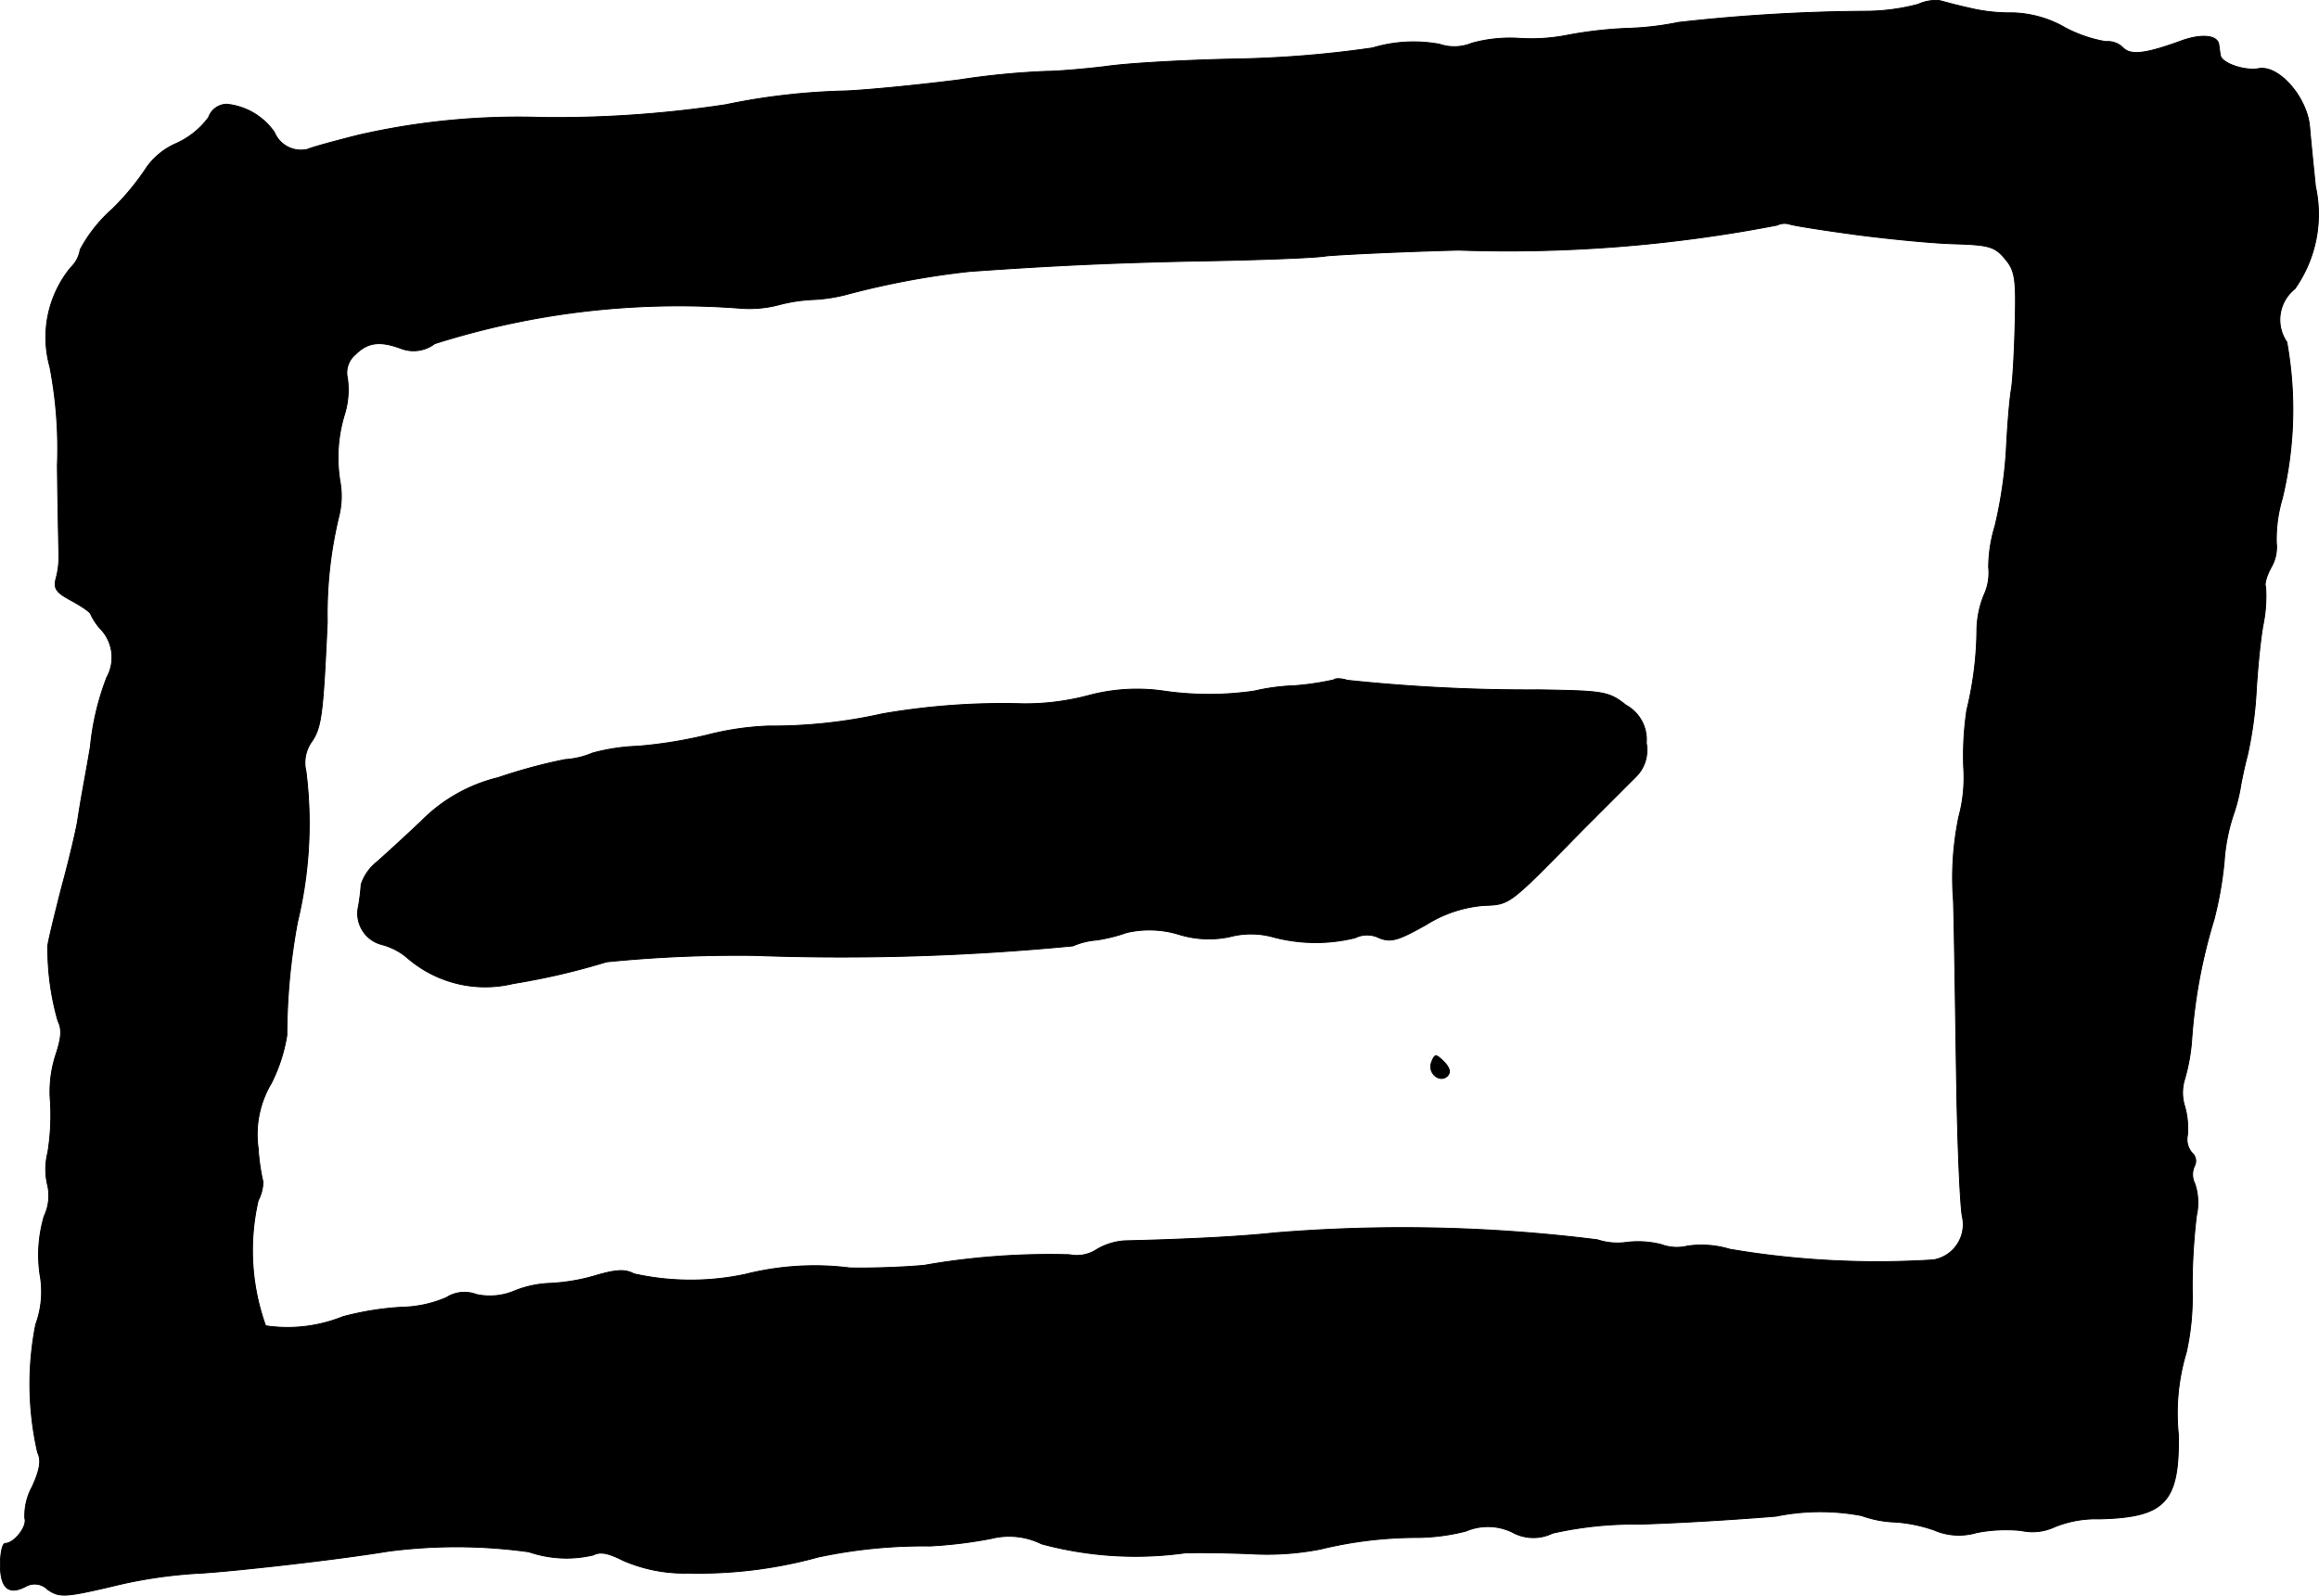
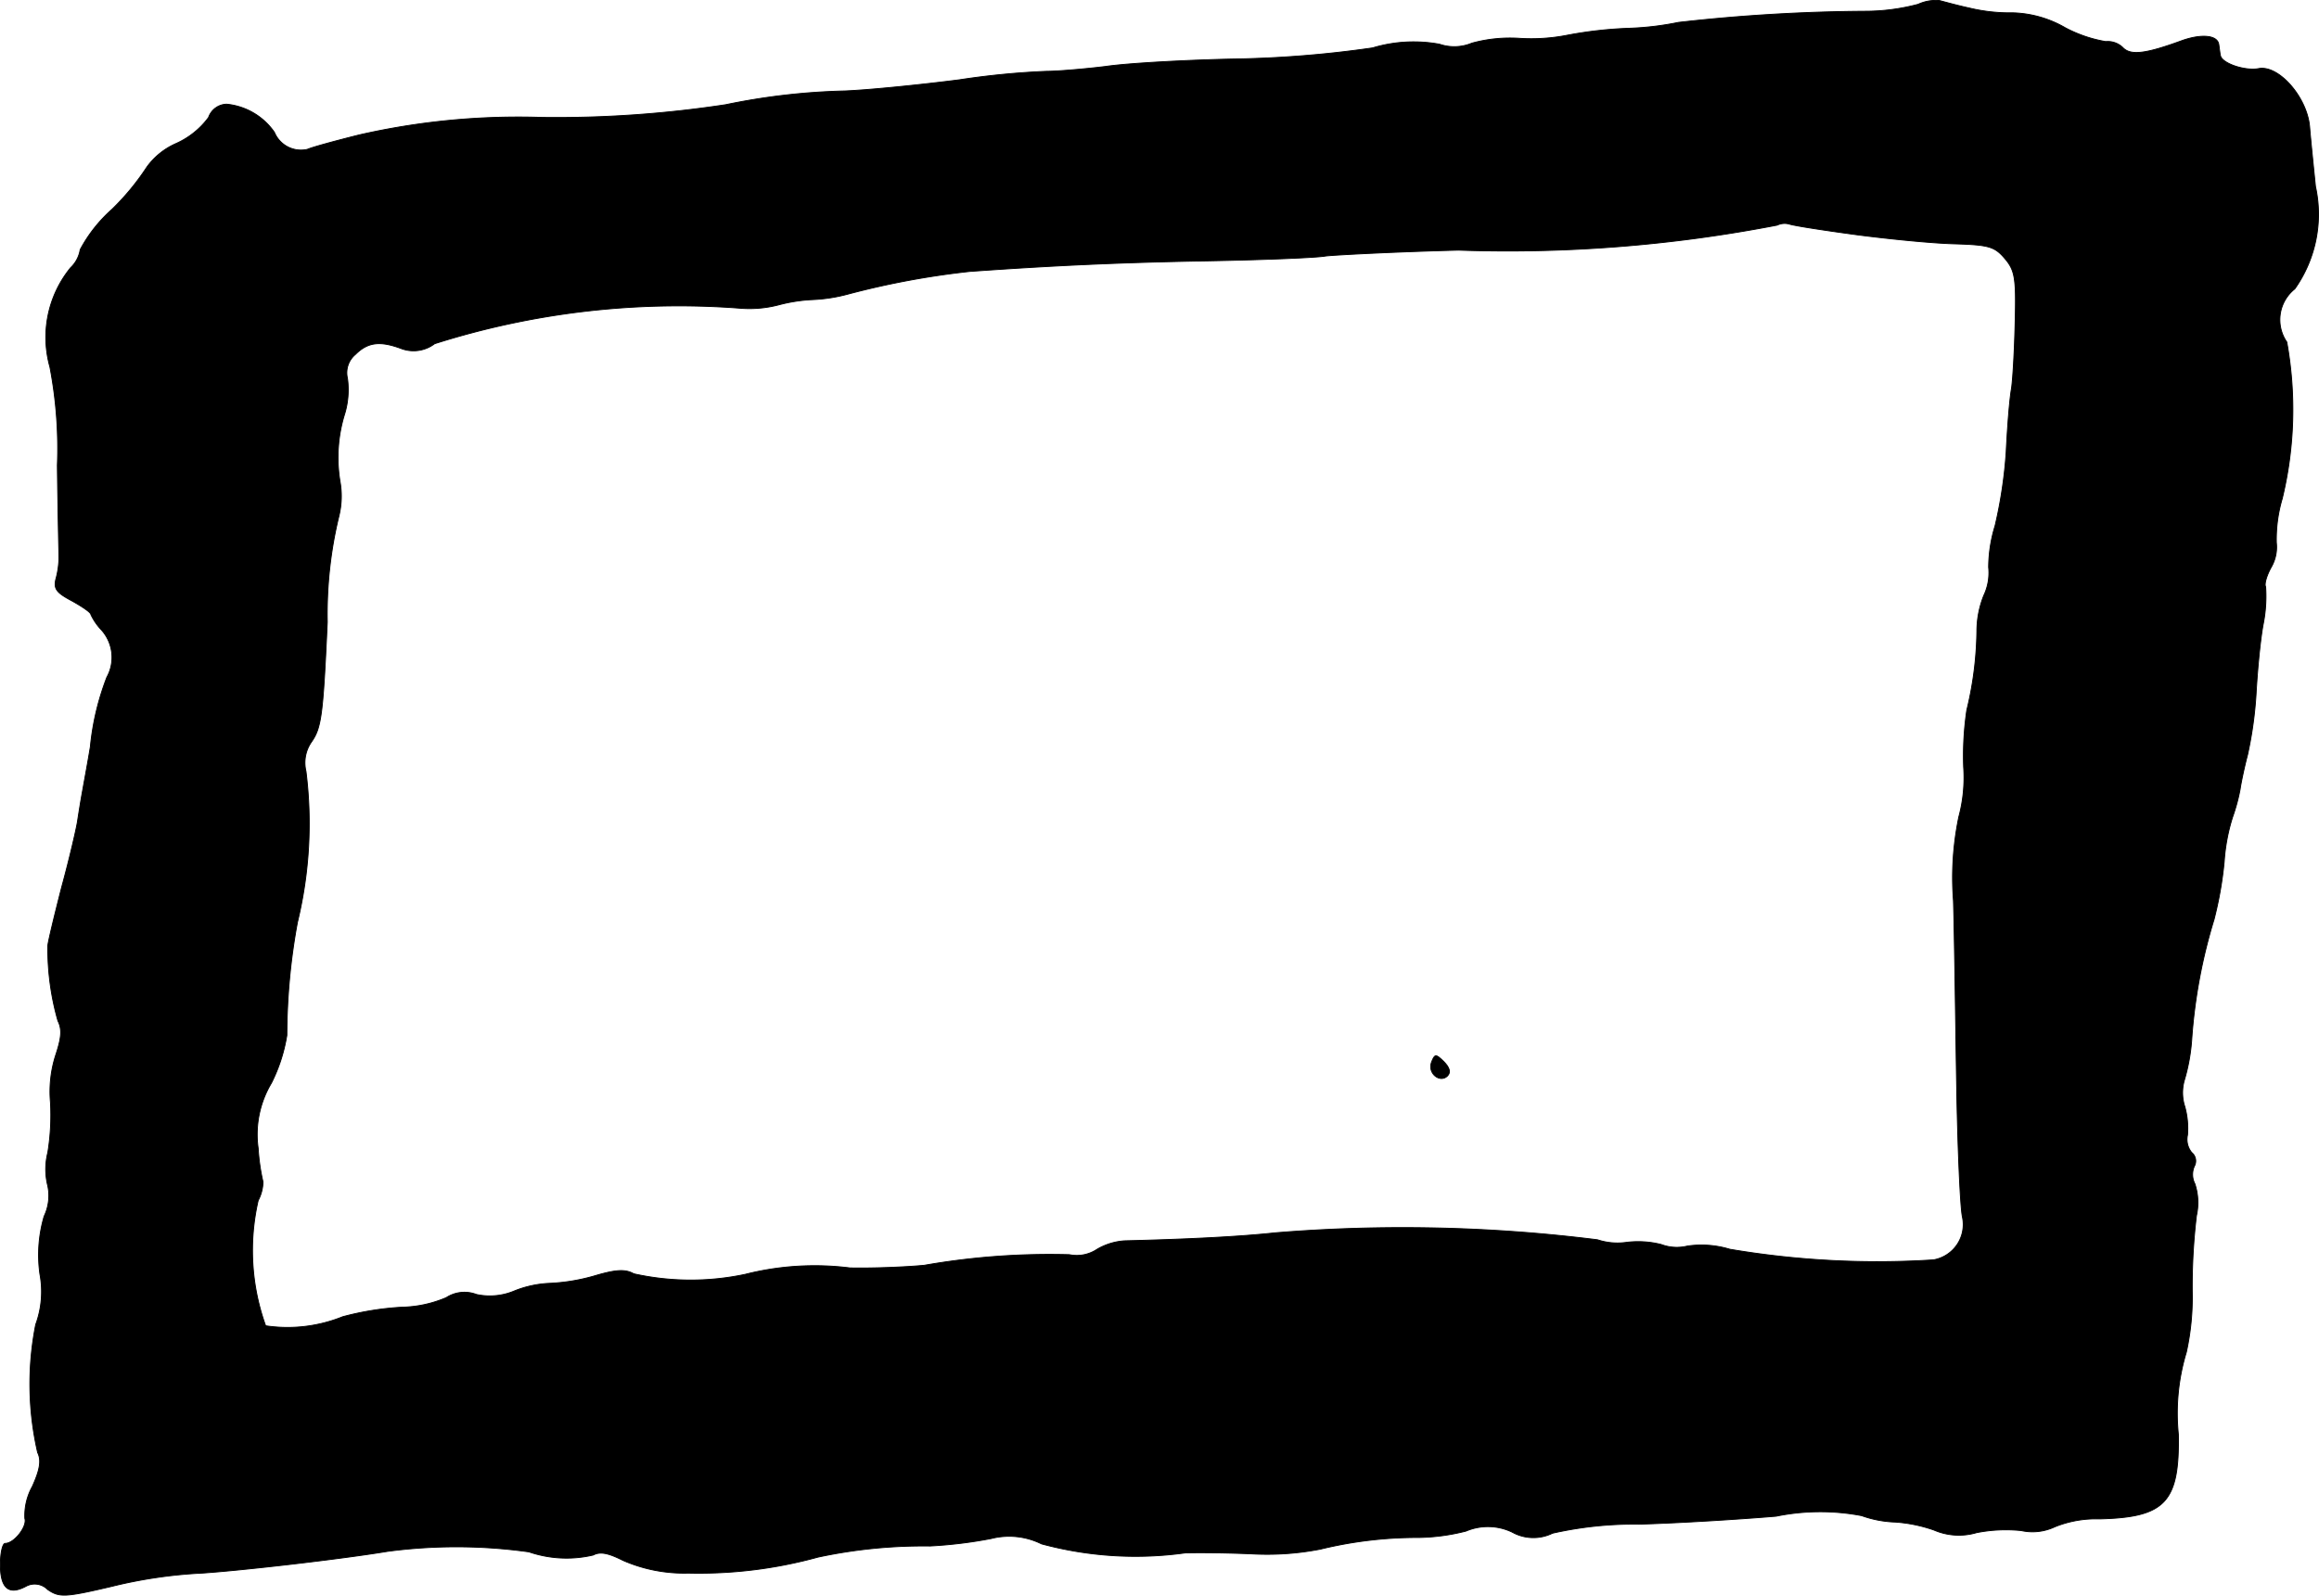
<svg xmlns="http://www.w3.org/2000/svg" version="1.1" width="9.328mm" height="6.42mm" viewBox="0 0 26.441 18.198">
  <defs>
    <style type="text/css">
      .a {
        stroke: #000;
        stroke-linecap: round;
        stroke-linejoin: round;
        stroke-width: 0.01px;
      }
    </style>
  </defs>
  <path class="a" d="M21.87.049a2.351,2.351,0,0,1-.606.079,20.032,20.032,0,0,0-2.126.127,3.382,3.382,0,0,1-.557.067,4.661,4.661,0,0,0-.709.079,2.121,2.121,0,0,1-.545.036,1.644,1.644,0,0,0-.545.055.522.522,0,0,1-.369.012A1.625,1.625,0,0,0,15.65.546a12.45,12.45,0,0,1-1.593.127C13.506.685,12.852.721,12.603.758c-.248.03-.551.055-.666.055a8.955,8.955,0,0,0-.999.097c-.43.055-1.018.115-1.302.127a7.534,7.534,0,0,0-1.363.157A12.857,12.857,0,0,1,6.183,1.339a8.171,8.171,0,0,0-2.09.2c-.267.067-.533.139-.588.164a.328.328,0,0,1-.376-.194.751.751,0,0,0-.545-.321.224.224,0,0,0-.206.151.932.932,0,0,1-.369.297.816.816,0,0,0-.333.267A2.85,2.85,0,0,1,1.277,2.387a1.658,1.658,0,0,0-.363.46.363.363,0,0,1-.109.206,1.255,1.255,0,0,0-.236,1.133,4.927,4.927,0,0,1,.085,1.121c.006.551.018,1.024.018,1.06a.986.986,0,0,1-.03.218c-.036.127-.006.17.176.267.121.067.218.133.218.157a.676.676,0,0,0,.121.176.468.468,0,0,1,.061.539,3.009,3.009,0,0,0-.188.793c-.03.182-.073.412-.091.515-.018.097-.042.248-.055.333s-.091.424-.182.757c-.085.333-.157.63-.157.666a2.985,2.985,0,0,0,.115.854c.048.097.042.188-.024.388a1.359,1.359,0,0,0-.061.539,2.661,2.661,0,0,1-.03.575.777.777,0,0,0,0,.382.543.543,0,0,1-.042.345,1.565,1.565,0,0,0-.048.66,1.087,1.087,0,0,1-.048.575A3.491,3.491,0,0,0,.429,16.566c.042.085.03.188-.061.388a.685.685,0,0,0-.085.363c.03.091-.121.285-.224.285-.03,0-.055.109-.055.242,0,.273.097.351.291.248a.207.207,0,0,1,.248.036c.133.091.194.091.733-.036a5.4,5.4,0,0,1,1.03-.151c.448-.03,1.563-.157,2.114-.248a5.962,5.962,0,0,1,1.611.006,1.325,1.325,0,0,0,.733.036c.079-.042.17-.024.339.061a1.738,1.738,0,0,0,.745.145,5.1,5.1,0,0,0,1.478-.182,5.758,5.758,0,0,1,1.278-.127,5.071,5.071,0,0,0,.697-.085.833.833,0,0,1,.575.061,4.107,4.107,0,0,0,1.635.103c.182-.006.539,0,.787.012a3.168,3.168,0,0,0,.757-.055,4.664,4.664,0,0,1,1.121-.133,2.311,2.311,0,0,0,.539-.073.64.64,0,0,1,.527.012.496.496,0,0,0,.46.012,4.232,4.232,0,0,1,.987-.103c.436-.012,1.139-.055,1.563-.091a2.513,2.513,0,0,1,.975-.006,1.248,1.248,0,0,0,.382.073,1.689,1.689,0,0,1,.442.091.713.713,0,0,0,.485.03,1.73,1.73,0,0,1,.509-.024.596.596,0,0,0,.382-.042,1.247,1.247,0,0,1,.509-.091c.751-.018.915-.188.902-.963a2.401,2.401,0,0,1,.091-.939,2.909,2.909,0,0,0,.067-.697,6.858,6.858,0,0,1,.048-.86.681.681,0,0,0-.018-.363.232.232,0,0,1-.006-.2.125.125,0,0,0-.03-.157.235.235,0,0,1-.048-.2.924.924,0,0,0-.03-.321.513.513,0,0,1-.006-.303,2.15,2.15,0,0,0,.085-.478,6.099,6.099,0,0,1,.254-1.357,4.267,4.267,0,0,0,.115-.654,2.159,2.159,0,0,1,.097-.515,2.12,2.12,0,0,0,.085-.315c.006-.048.042-.23.085-.394a4.491,4.491,0,0,0,.097-.697c.012-.218.042-.569.079-.781a1.625,1.625,0,0,0,.03-.436c-.018-.03.012-.133.067-.23a.46.46,0,0,0,.055-.273,1.632,1.632,0,0,1,.067-.503A4.322,4.322,0,0,0,26.074,3.901a.449.449,0,0,1,.091-.606,1.475,1.475,0,0,0,.236-1.169c-.024-.236-.055-.539-.067-.684-.03-.333-.351-.703-.581-.66-.157.03-.424-.061-.436-.151-.006-.024-.012-.085-.018-.121-.012-.109-.194-.127-.418-.048-.412.151-.588.176-.678.079a.247.247,0,0,0-.194-.067,1.539,1.539,0,0,1-.46-.157A1.261,1.261,0,0,0,22.949.146a1.982,1.982,0,0,1-.497-.055c-.139-.03-.291-.073-.339-.085A.485.485,0,0,0,21.87.049Zm-.697,2.629c.369.048.866.097,1.108.103.394.012.46.03.575.164s.133.218.121.697c-.006.303-.024.654-.042.787-.024.133-.048.46-.061.727a5.155,5.155,0,0,1-.127.842,1.623,1.623,0,0,0-.073.472.605.605,0,0,1-.055.321,1.097,1.097,0,0,0-.079.406,3.993,3.993,0,0,1-.115.902,3.565,3.565,0,0,0-.036.648,1.723,1.723,0,0,1-.055.569,3.403,3.403,0,0,0-.061.957c.012.418.024,1.357.036,2.09s.042,1.417.067,1.52a.409.409,0,0,1-.319.483l-.008.002a10.072,10.072,0,0,1-2.326-.121,1.11,1.11,0,0,0-.485-.036.506.506,0,0,1-.297-.018,1.072,1.072,0,0,0-.4-.024.727.727,0,0,1-.327-.03,17.836,17.836,0,0,0-3.677-.079c-.388.042-.975.073-1.714.091a.711.711,0,0,0-.315.097.417.417,0,0,1-.315.061,8.3,8.3,0,0,0-1.654.121c-.182.018-.563.036-.848.03a3.225,3.225,0,0,0-1.193.073,2.987,2.987,0,0,1-1.272-.006c-.097-.055-.206-.048-.448.024a2.188,2.188,0,0,1-.515.085,1.213,1.213,0,0,0-.394.085.72.72,0,0,1-.436.042.383.383,0,0,0-.345.036,1.352,1.352,0,0,1-.503.109,3.31,3.31,0,0,0-.678.109,1.683,1.683,0,0,1-.878.103,2.538,2.538,0,0,1-.085-1.429.472.472,0,0,0,.055-.212,2.33,2.33,0,0,1-.055-.382,1.141,1.141,0,0,1,.151-.745,1.867,1.867,0,0,0,.176-.545,7.172,7.172,0,0,1,.121-1.29,4.786,4.786,0,0,0,.097-1.72.414.414,0,0,1,.061-.333c.115-.164.133-.303.182-1.369a4.742,4.742,0,0,1,.133-1.211.949.949,0,0,0,.012-.394,1.67,1.67,0,0,1,.055-.775.956.956,0,0,0,.03-.4.272.272,0,0,1,.091-.273c.139-.139.279-.157.521-.067a.398.398,0,0,0,.382-.055,9.201,9.201,0,0,1,3.465-.406,1.317,1.317,0,0,0,.454-.036,1.84,1.84,0,0,1,.394-.061,1.838,1.838,0,0,0,.394-.061,9.338,9.338,0,0,1,1.393-.26c.945-.067,1.702-.103,2.726-.121.636-.012,1.236-.036,1.333-.055.103-.012.781-.048,1.514-.067a16.152,16.152,0,0,0,3.634-.285.196.196,0,0,1,.139-.012C20.459,2.575,20.81,2.629,21.174,2.678Z" />
-   <path class="a" d="M15.208,7.753a3.134,3.134,0,0,1-.448.067,2.391,2.391,0,0,0-.46.061,3.575,3.575,0,0,1-1.03,0,2.125,2.125,0,0,0-.848.048,2.809,2.809,0,0,1-.757.097,8.017,8.017,0,0,0-1.605.115,5.775,5.775,0,0,1-1.302.139,3.276,3.276,0,0,0-.697.103,5.222,5.222,0,0,1-.787.127,2.247,2.247,0,0,0-.521.079.948.948,0,0,1-.309.073,6.063,6.063,0,0,0-.763.206,1.84,1.84,0,0,0-.884.503c-.194.182-.424.394-.515.472a.546.546,0,0,0-.164.242,2.475,2.475,0,0,1-.03.248.366.366,0,0,0,.27.441l.003.001a.724.724,0,0,1,.285.151A1.356,1.356,0,0,0,5.85,11.218a7.97,7.97,0,0,0,1.066-.248A14.973,14.973,0,0,1,8.6,10.897a27.281,27.281,0,0,0,3.634-.109.849.849,0,0,1,.273-.067,1.85,1.85,0,0,0,.339-.085,1.152,1.152,0,0,1,.606.024,1.145,1.145,0,0,0,.569.024.938.938,0,0,1,.485,0,1.881,1.881,0,0,0,.945.012.305.305,0,0,1,.273,0c.133.055.218.03.539-.151a1.451,1.451,0,0,1,.654-.218c.303-.012.279.006,1.127-.86l.6-.6a.429.429,0,0,0,.127-.394.448.448,0,0,0-.23-.43c-.2-.157-.248-.164-.999-.176a19.622,19.622,0,0,1-2.18-.109C15.293,7.735,15.22,7.735,15.208,7.753Z" />
  <path class="a" d="M16.322,12.114c-.048.127.097.242.182.157.042-.042.024-.097-.042-.164C16.371,12.018,16.359,12.018,16.322,12.114Z" />
</svg>